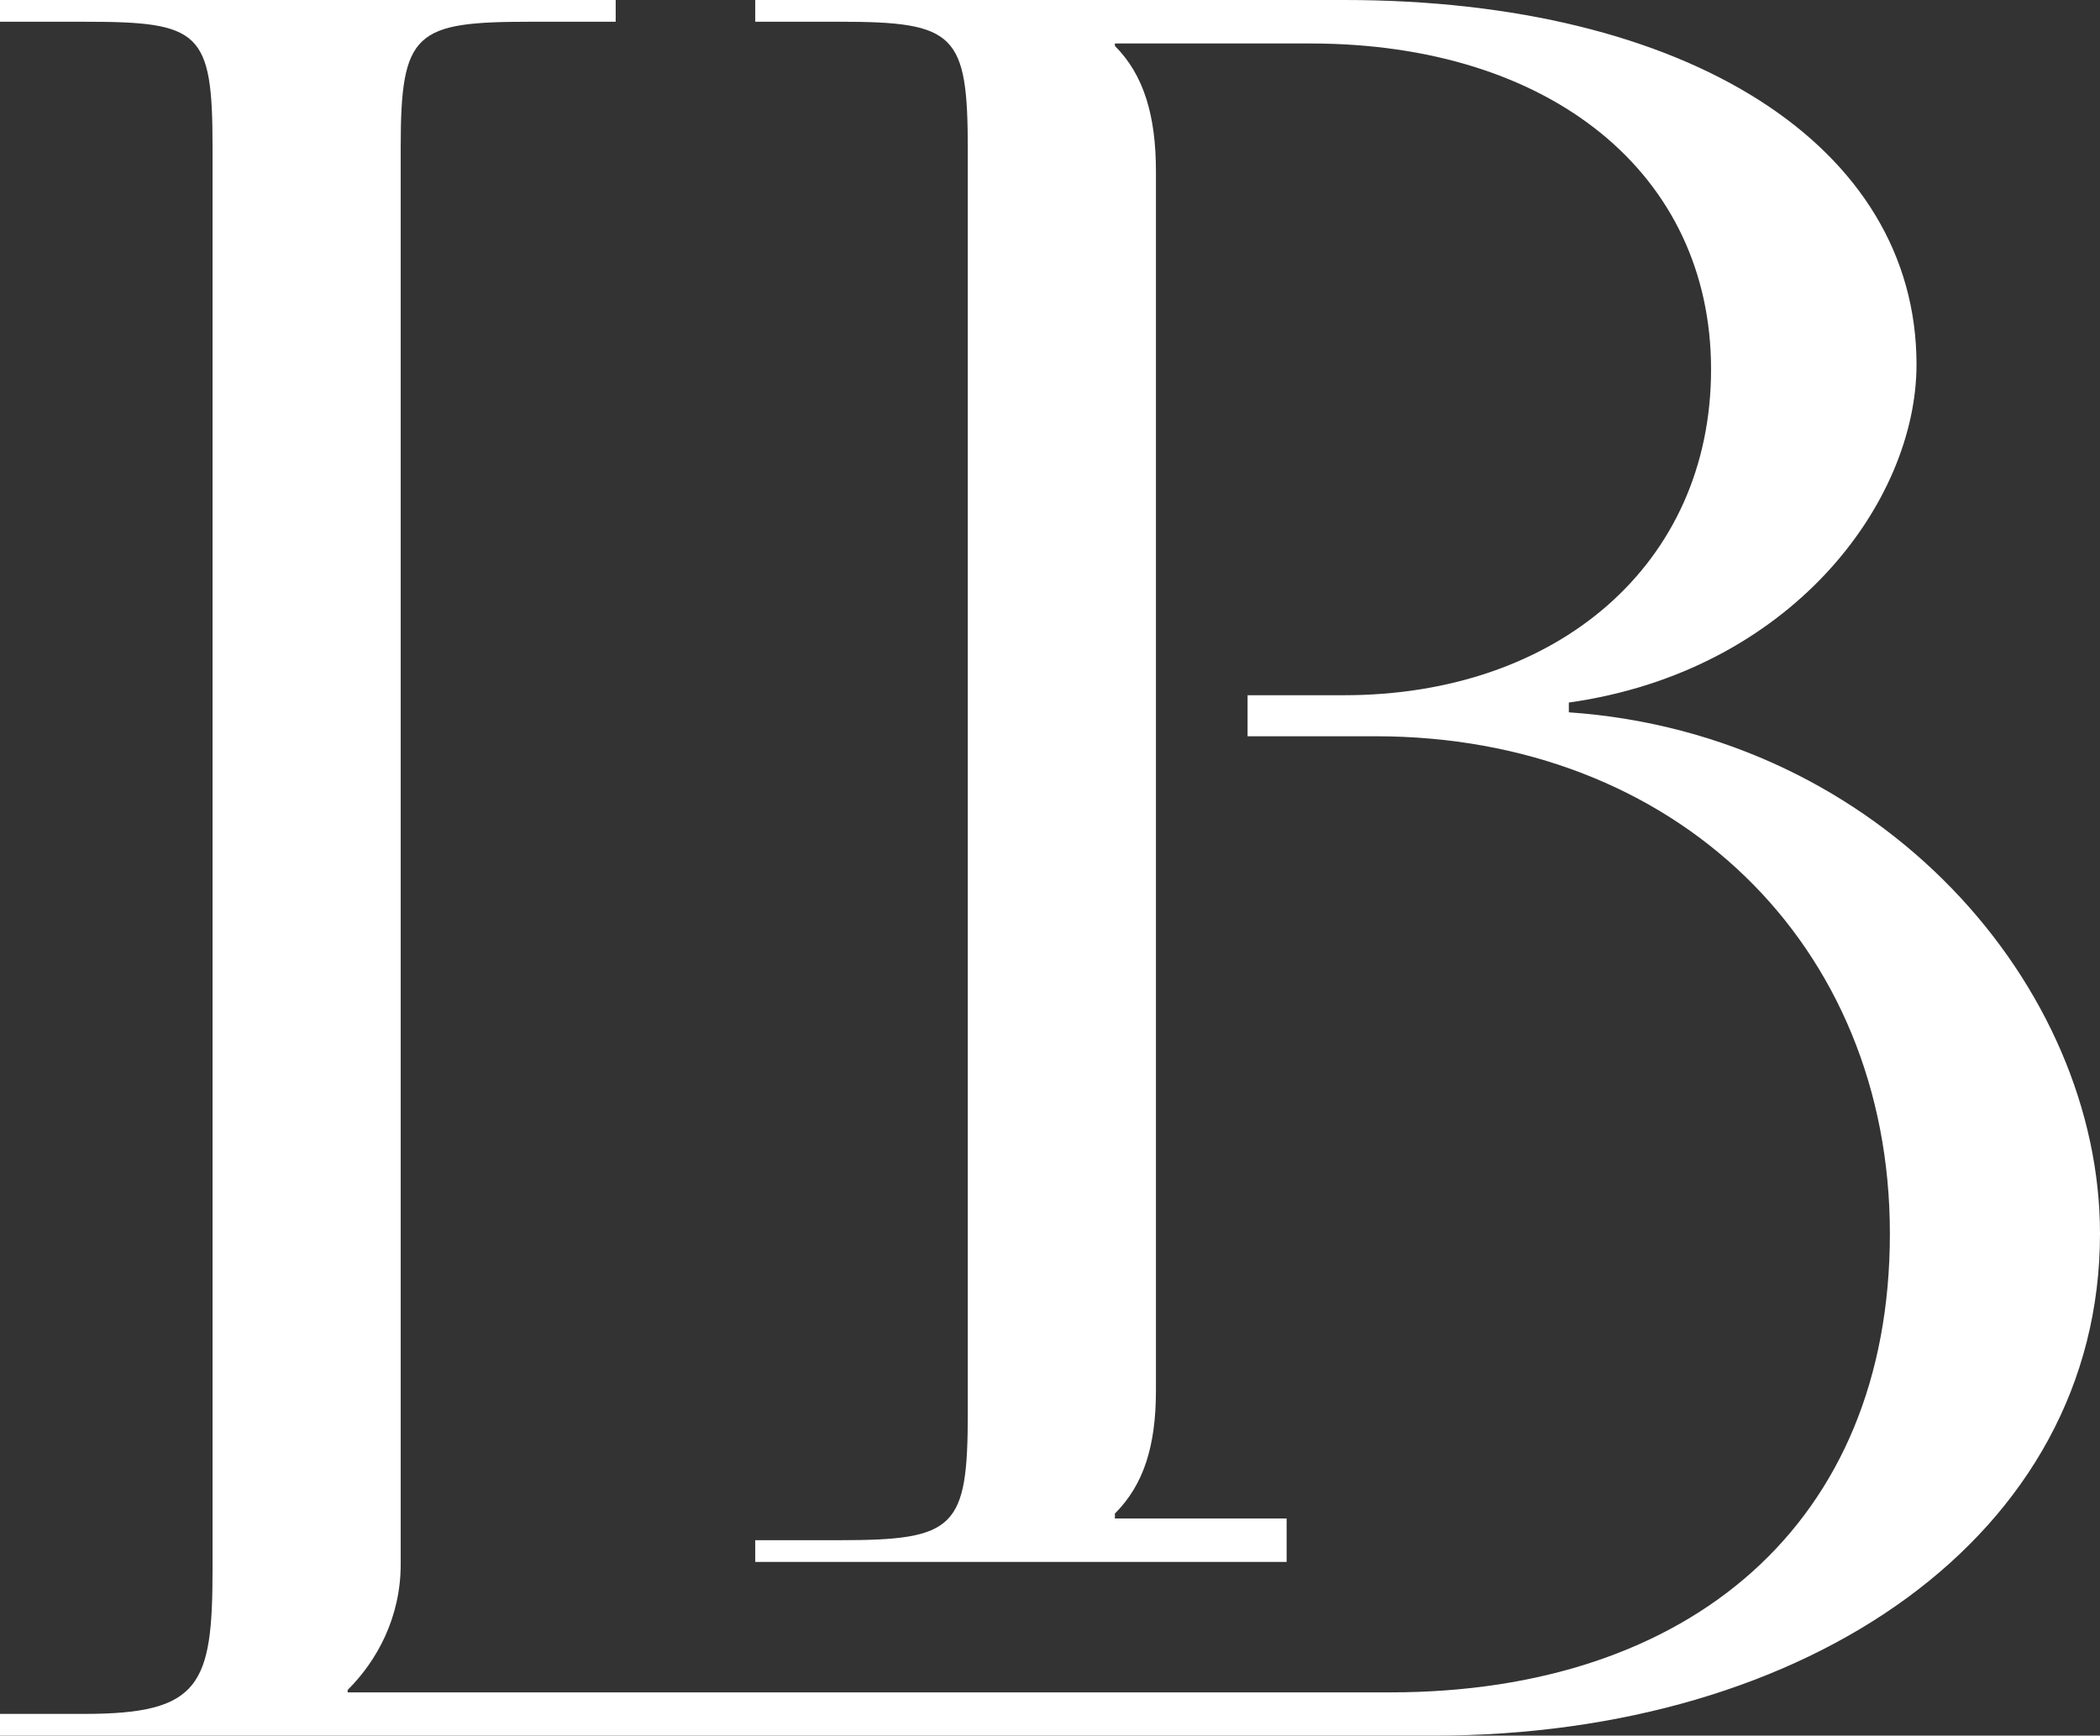
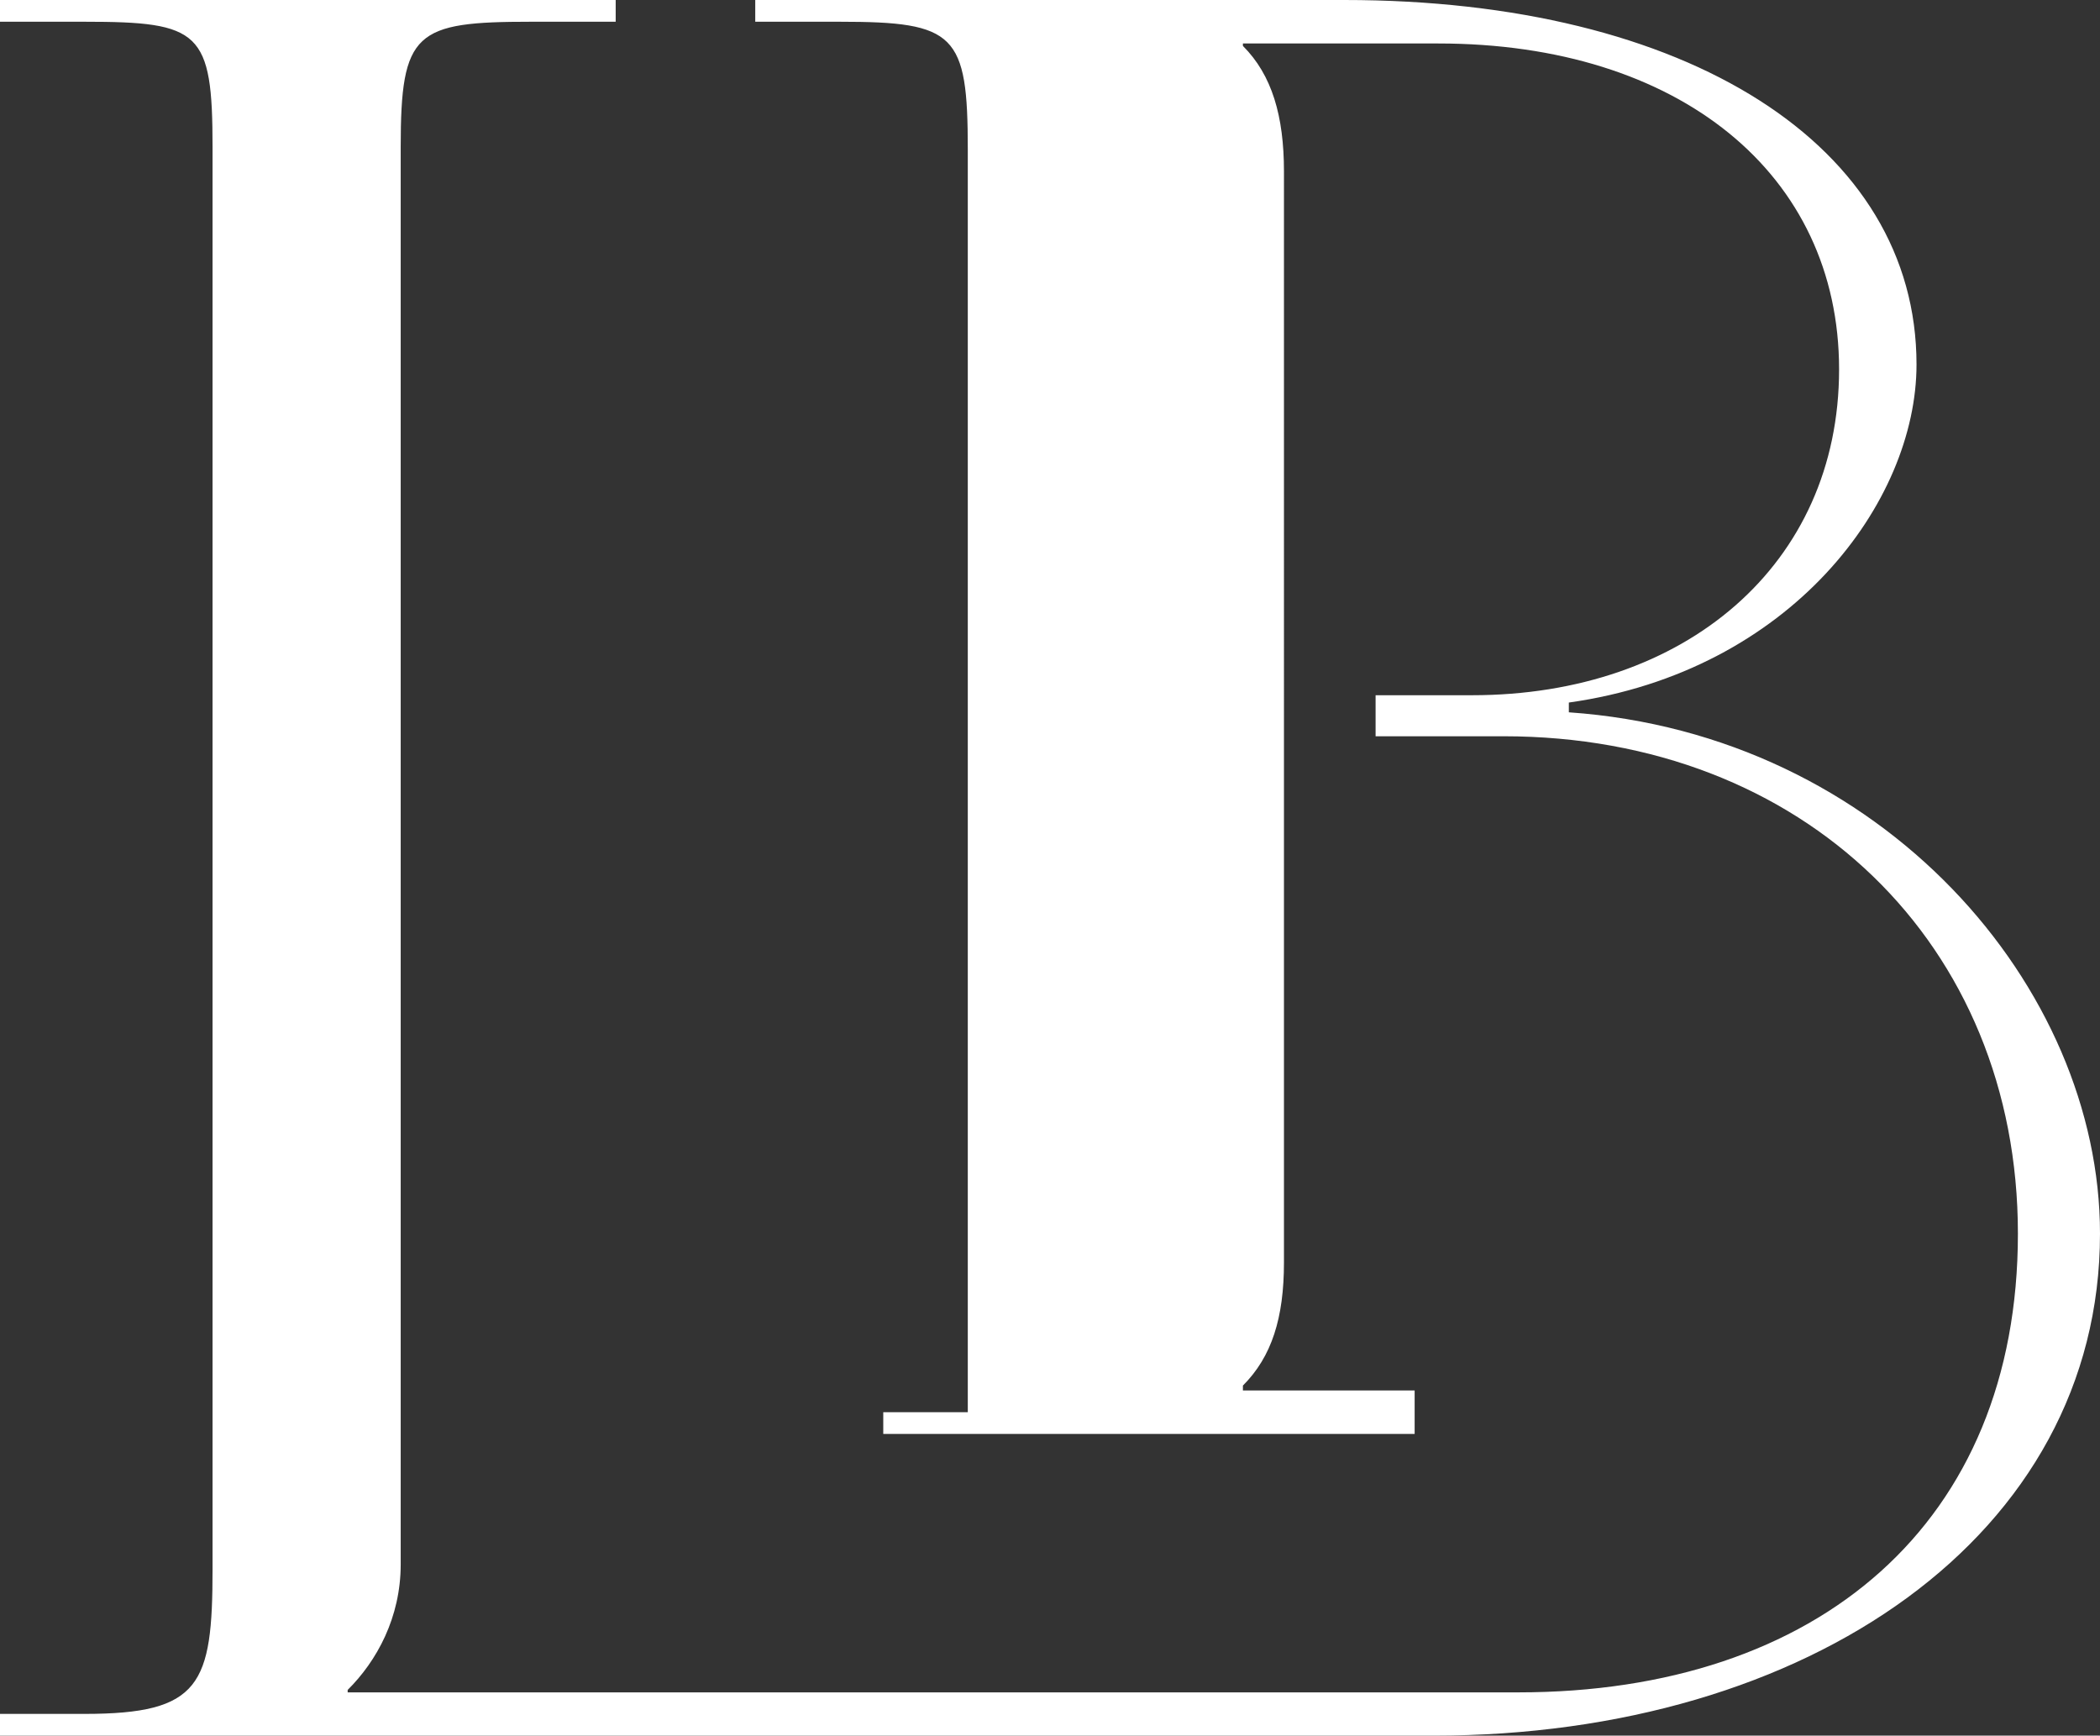
<svg xmlns="http://www.w3.org/2000/svg" id="Capa_2" data-name="Capa 2" viewBox="0 0 94.65 78.24">
  <rect x="0" y="0" width="94.65" height="78.24" fill="#333333" stroke="none" />
  <defs>
    <style>
      .cls-1 {
        fill: #fff;
      }
    </style>
  </defs>
  <g id="Capa_1-2" data-name="Capa 1">
-     <path class="cls-1" d="M70.71,32.1v-.43c10.01-1.41,15.67-9.03,15.67-15.24C86.38,6.57,76.07,0,60.59,0h-26.55v.98h3.81c5.22,0,5.77.54,5.77,5.77v56.91c0,5.22-.54,5.77-5.77,5.77h-3.81v.98h23.95v-1.96h-7.74v-.22c1.3-1.3,1.85-3.05,1.85-5.55V7.73c0-2.5-.54-4.35-1.85-5.66v-.11h8.81c10.84,0,18.06,5.88,18.06,14.69s-6.96,14.69-16.54,14.69h-4.35v1.85h5.77c13.49,0,23.18,9.36,23.18,22.42s-9.01,20.68-22.52,20.68H15.67v-.11c1.31-1.3,2.39-3.26,2.39-5.66V6.64c0-5.22.65-5.66,5.88-5.66h3.81v-.98H0v.98h3.81c5.22,0,5.77.43,5.77,5.66v64.09c0,5.22-.54,6.53-5.77,6.53H0v.98h59.21s5.41,0,5.41,0c16.87,0,30.03-9.03,30.03-22.63,0-11.1-9.79-22.52-23.94-23.5" />
+     <path class="cls-1" d="M70.71,32.1v-.43c10.01-1.41,15.67-9.03,15.67-15.24C86.38,6.57,76.07,0,60.59,0h-26.55v.98h3.81c5.22,0,5.77.54,5.77,5.77v56.91h-3.81v.98h23.95v-1.96h-7.74v-.22c1.3-1.3,1.85-3.05,1.85-5.55V7.73c0-2.5-.54-4.35-1.85-5.66v-.11h8.81c10.84,0,18.06,5.88,18.06,14.69s-6.96,14.69-16.54,14.69h-4.35v1.85h5.77c13.49,0,23.18,9.36,23.18,22.42s-9.01,20.68-22.52,20.68H15.67v-.11c1.31-1.3,2.39-3.26,2.39-5.66V6.64c0-5.22.65-5.66,5.88-5.66h3.81v-.98H0v.98h3.81c5.22,0,5.77.43,5.77,5.66v64.09c0,5.22-.54,6.53-5.77,6.53H0v.98h59.21s5.41,0,5.41,0c16.87,0,30.03-9.03,30.03-22.63,0-11.1-9.79-22.52-23.94-23.5" />
  </g>
</svg>